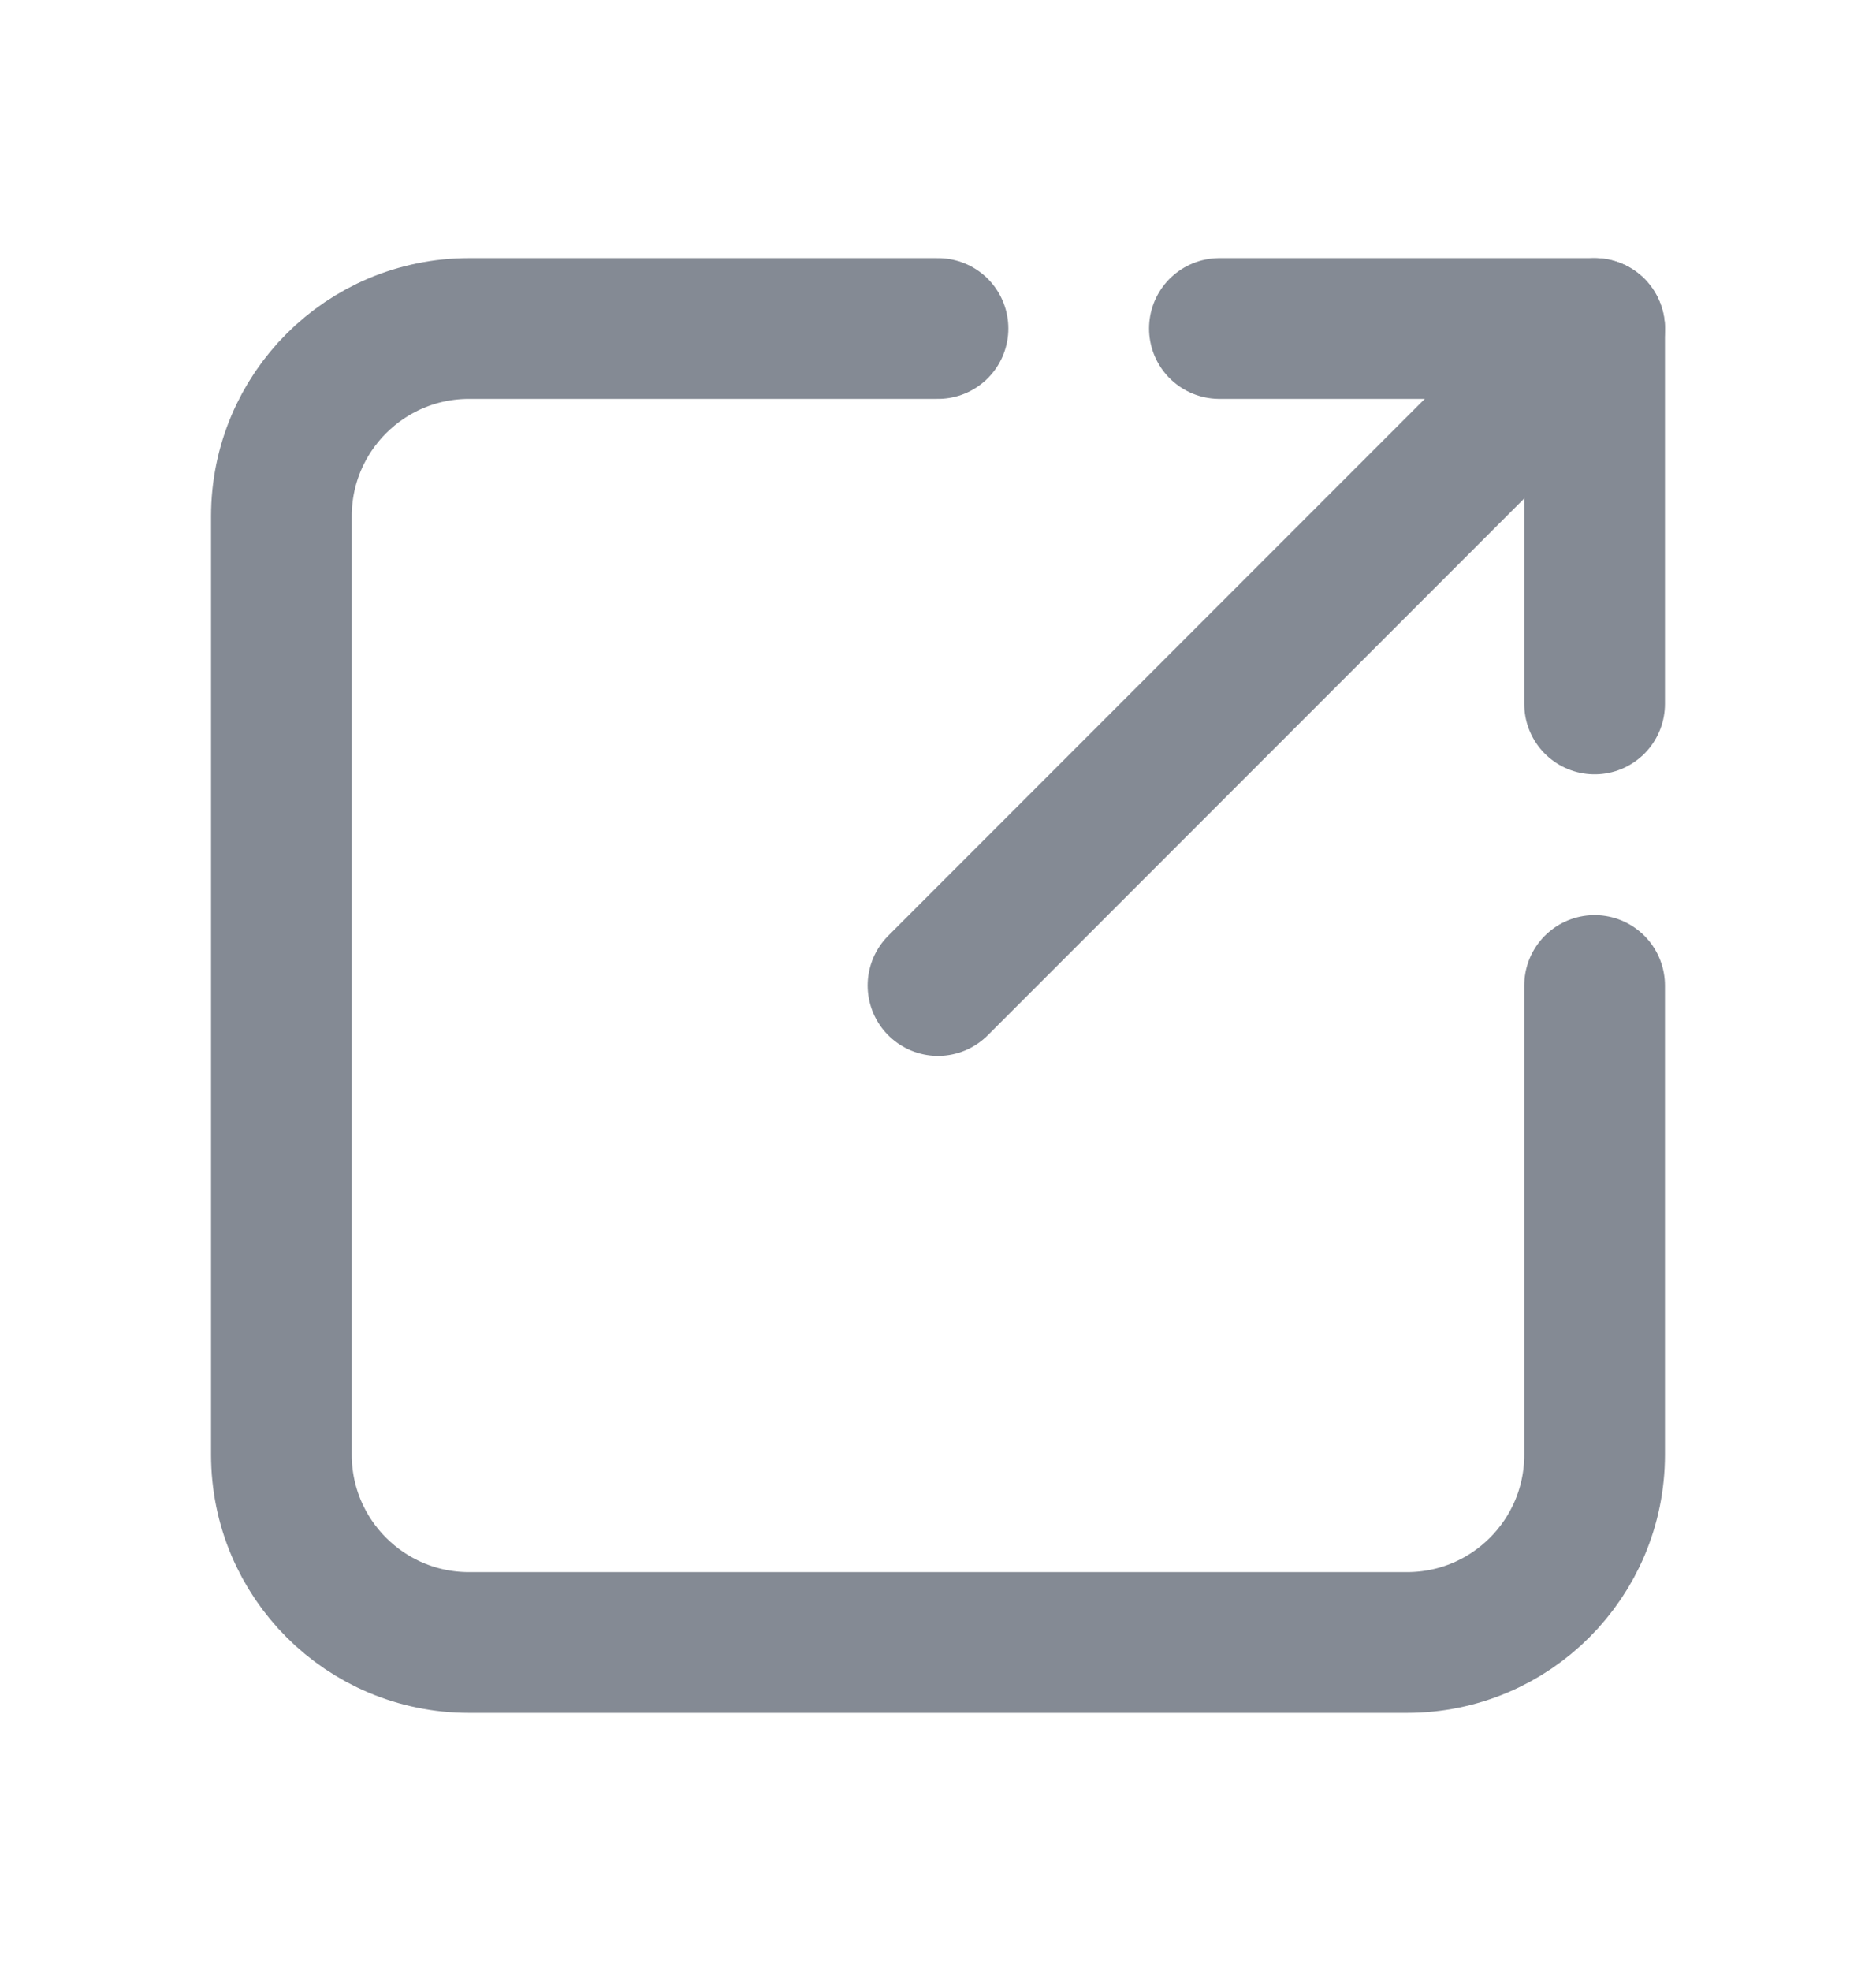
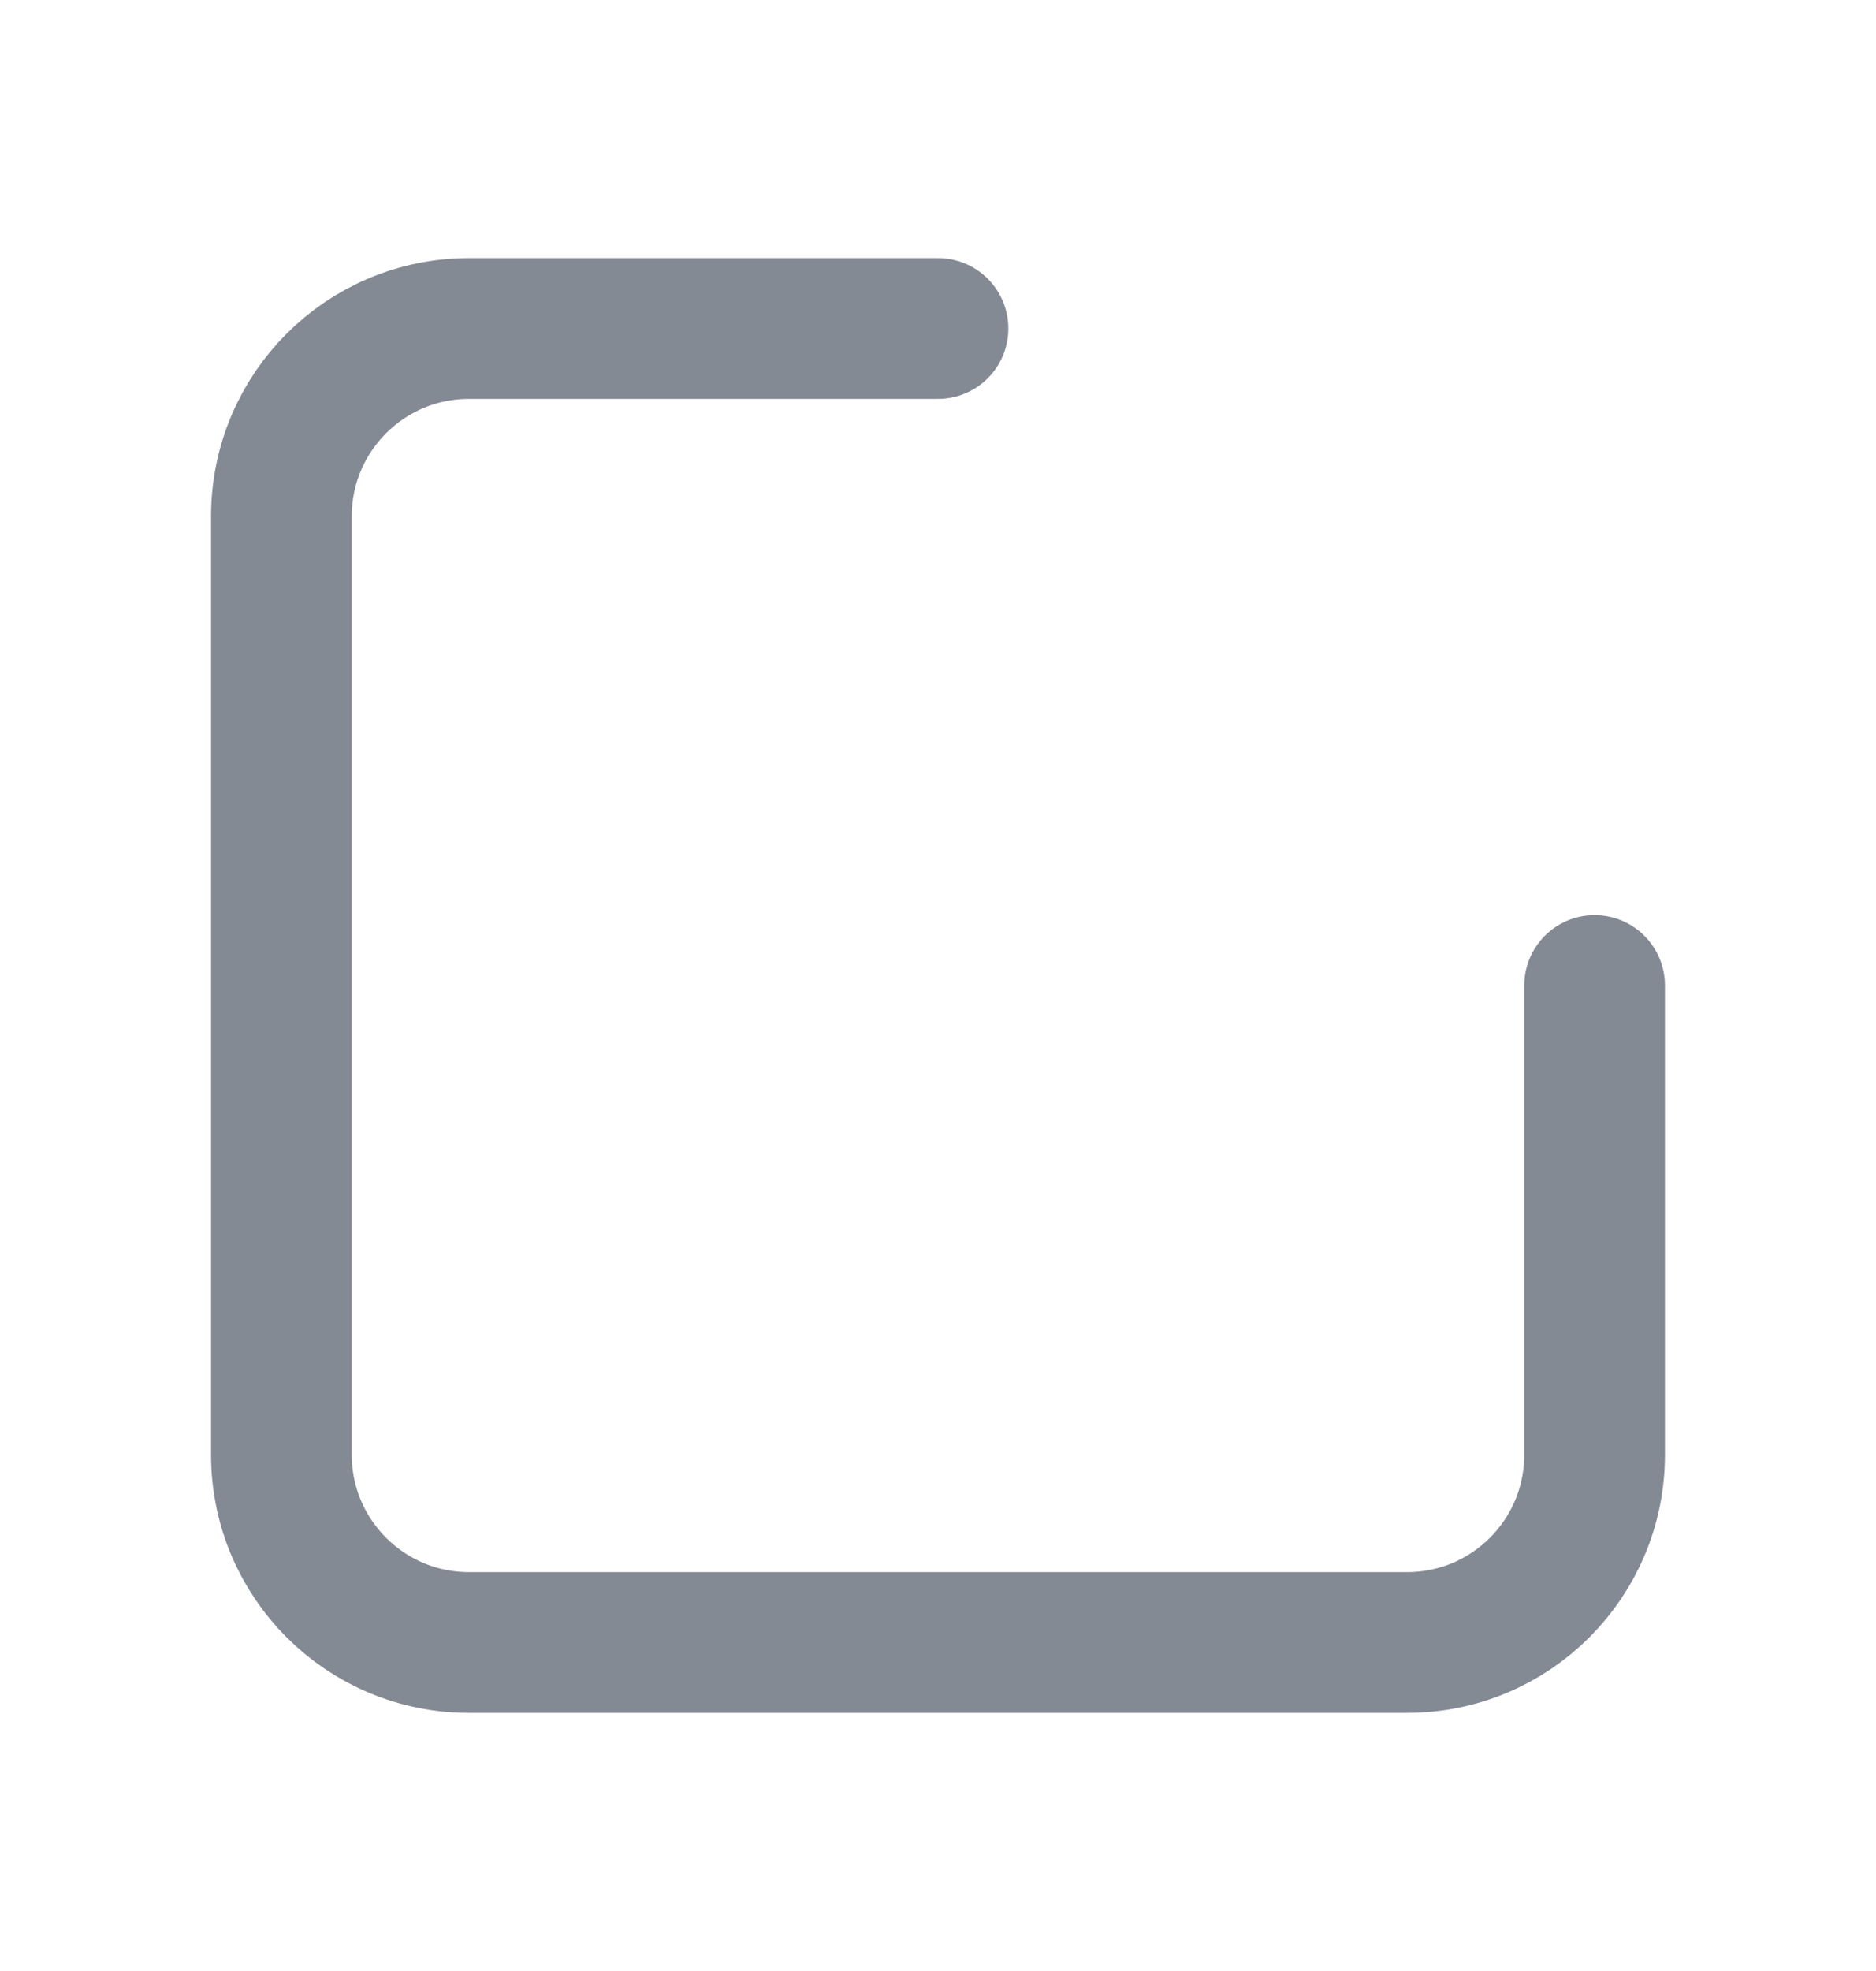
<svg xmlns="http://www.w3.org/2000/svg" width="20" height="21" viewBox="0 0 20 21" fill="none">
  <path d="M10 3.5H5C3.895 3.5 3 4.395 3 5.5V15.5C3 16.605 3.895 17.5 5 17.5H15C16.105 17.5 17 16.605 17 15.5V10.5" stroke="#848A94" stroke-width="1.5" stroke-linecap="round" />
-   <path d="M13 3.5H17V7.5" stroke="#848A94" stroke-width="1.5" stroke-linecap="round" stroke-linejoin="round" />
-   <path d="M10 10.5L17 3.5" stroke="#848A94" stroke-width="1.5" stroke-linecap="round" stroke-linejoin="round" />
</svg>